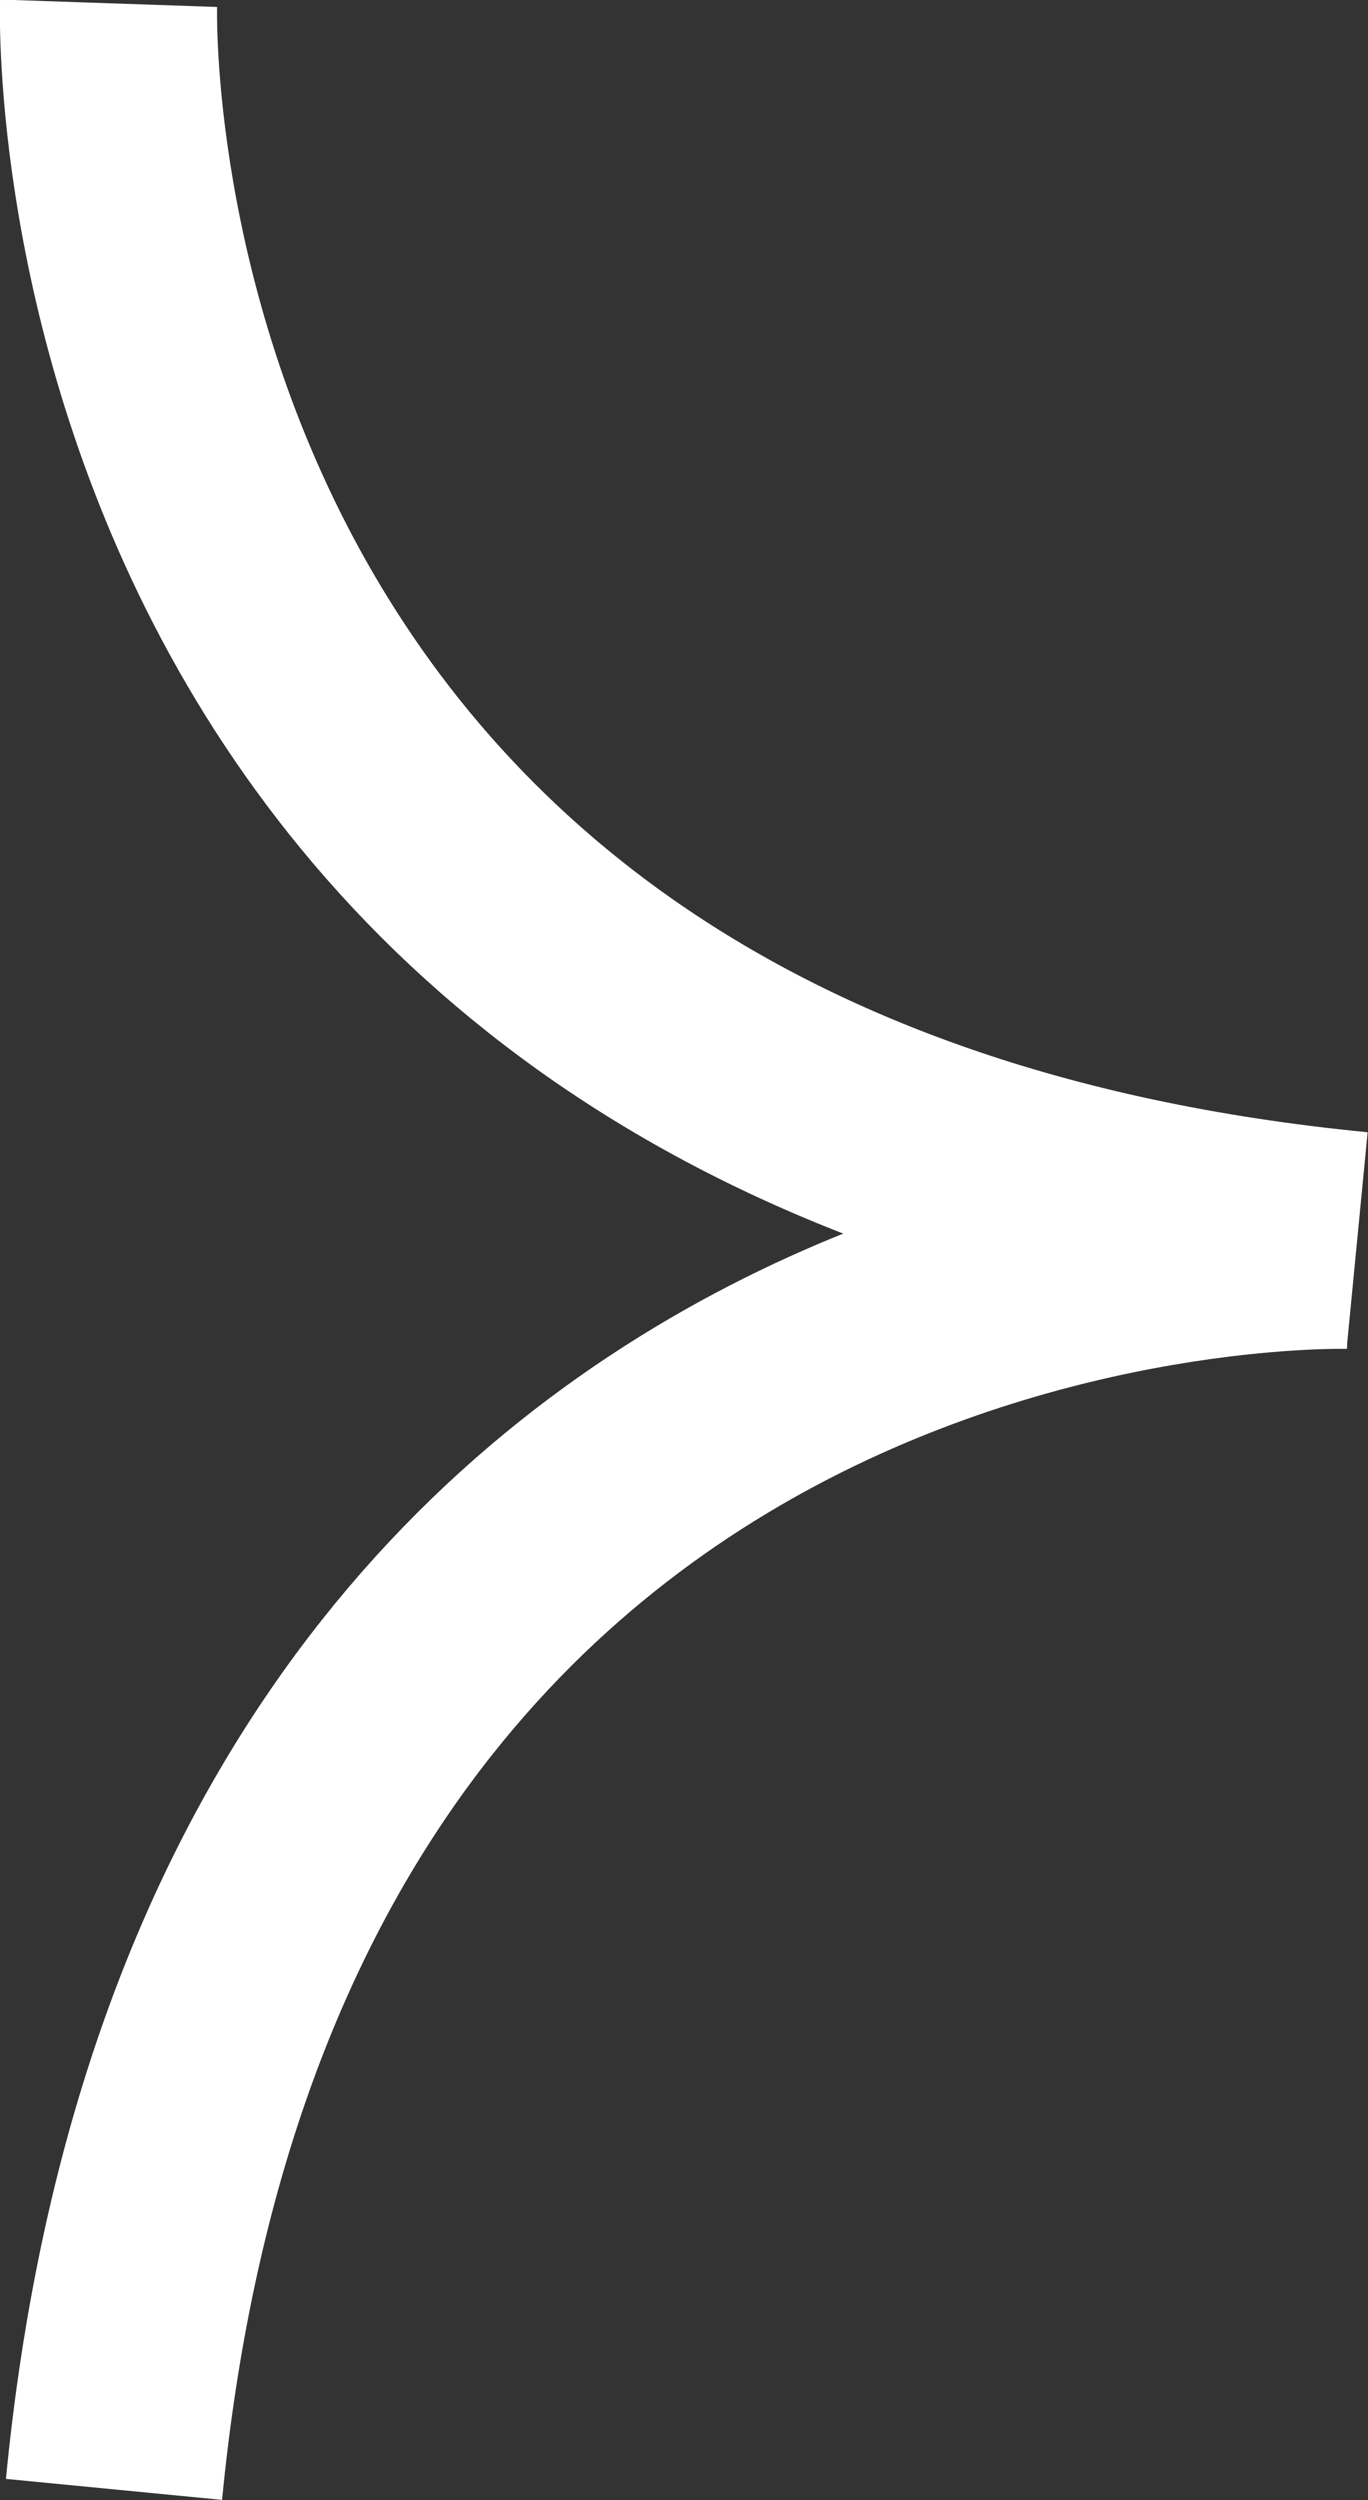
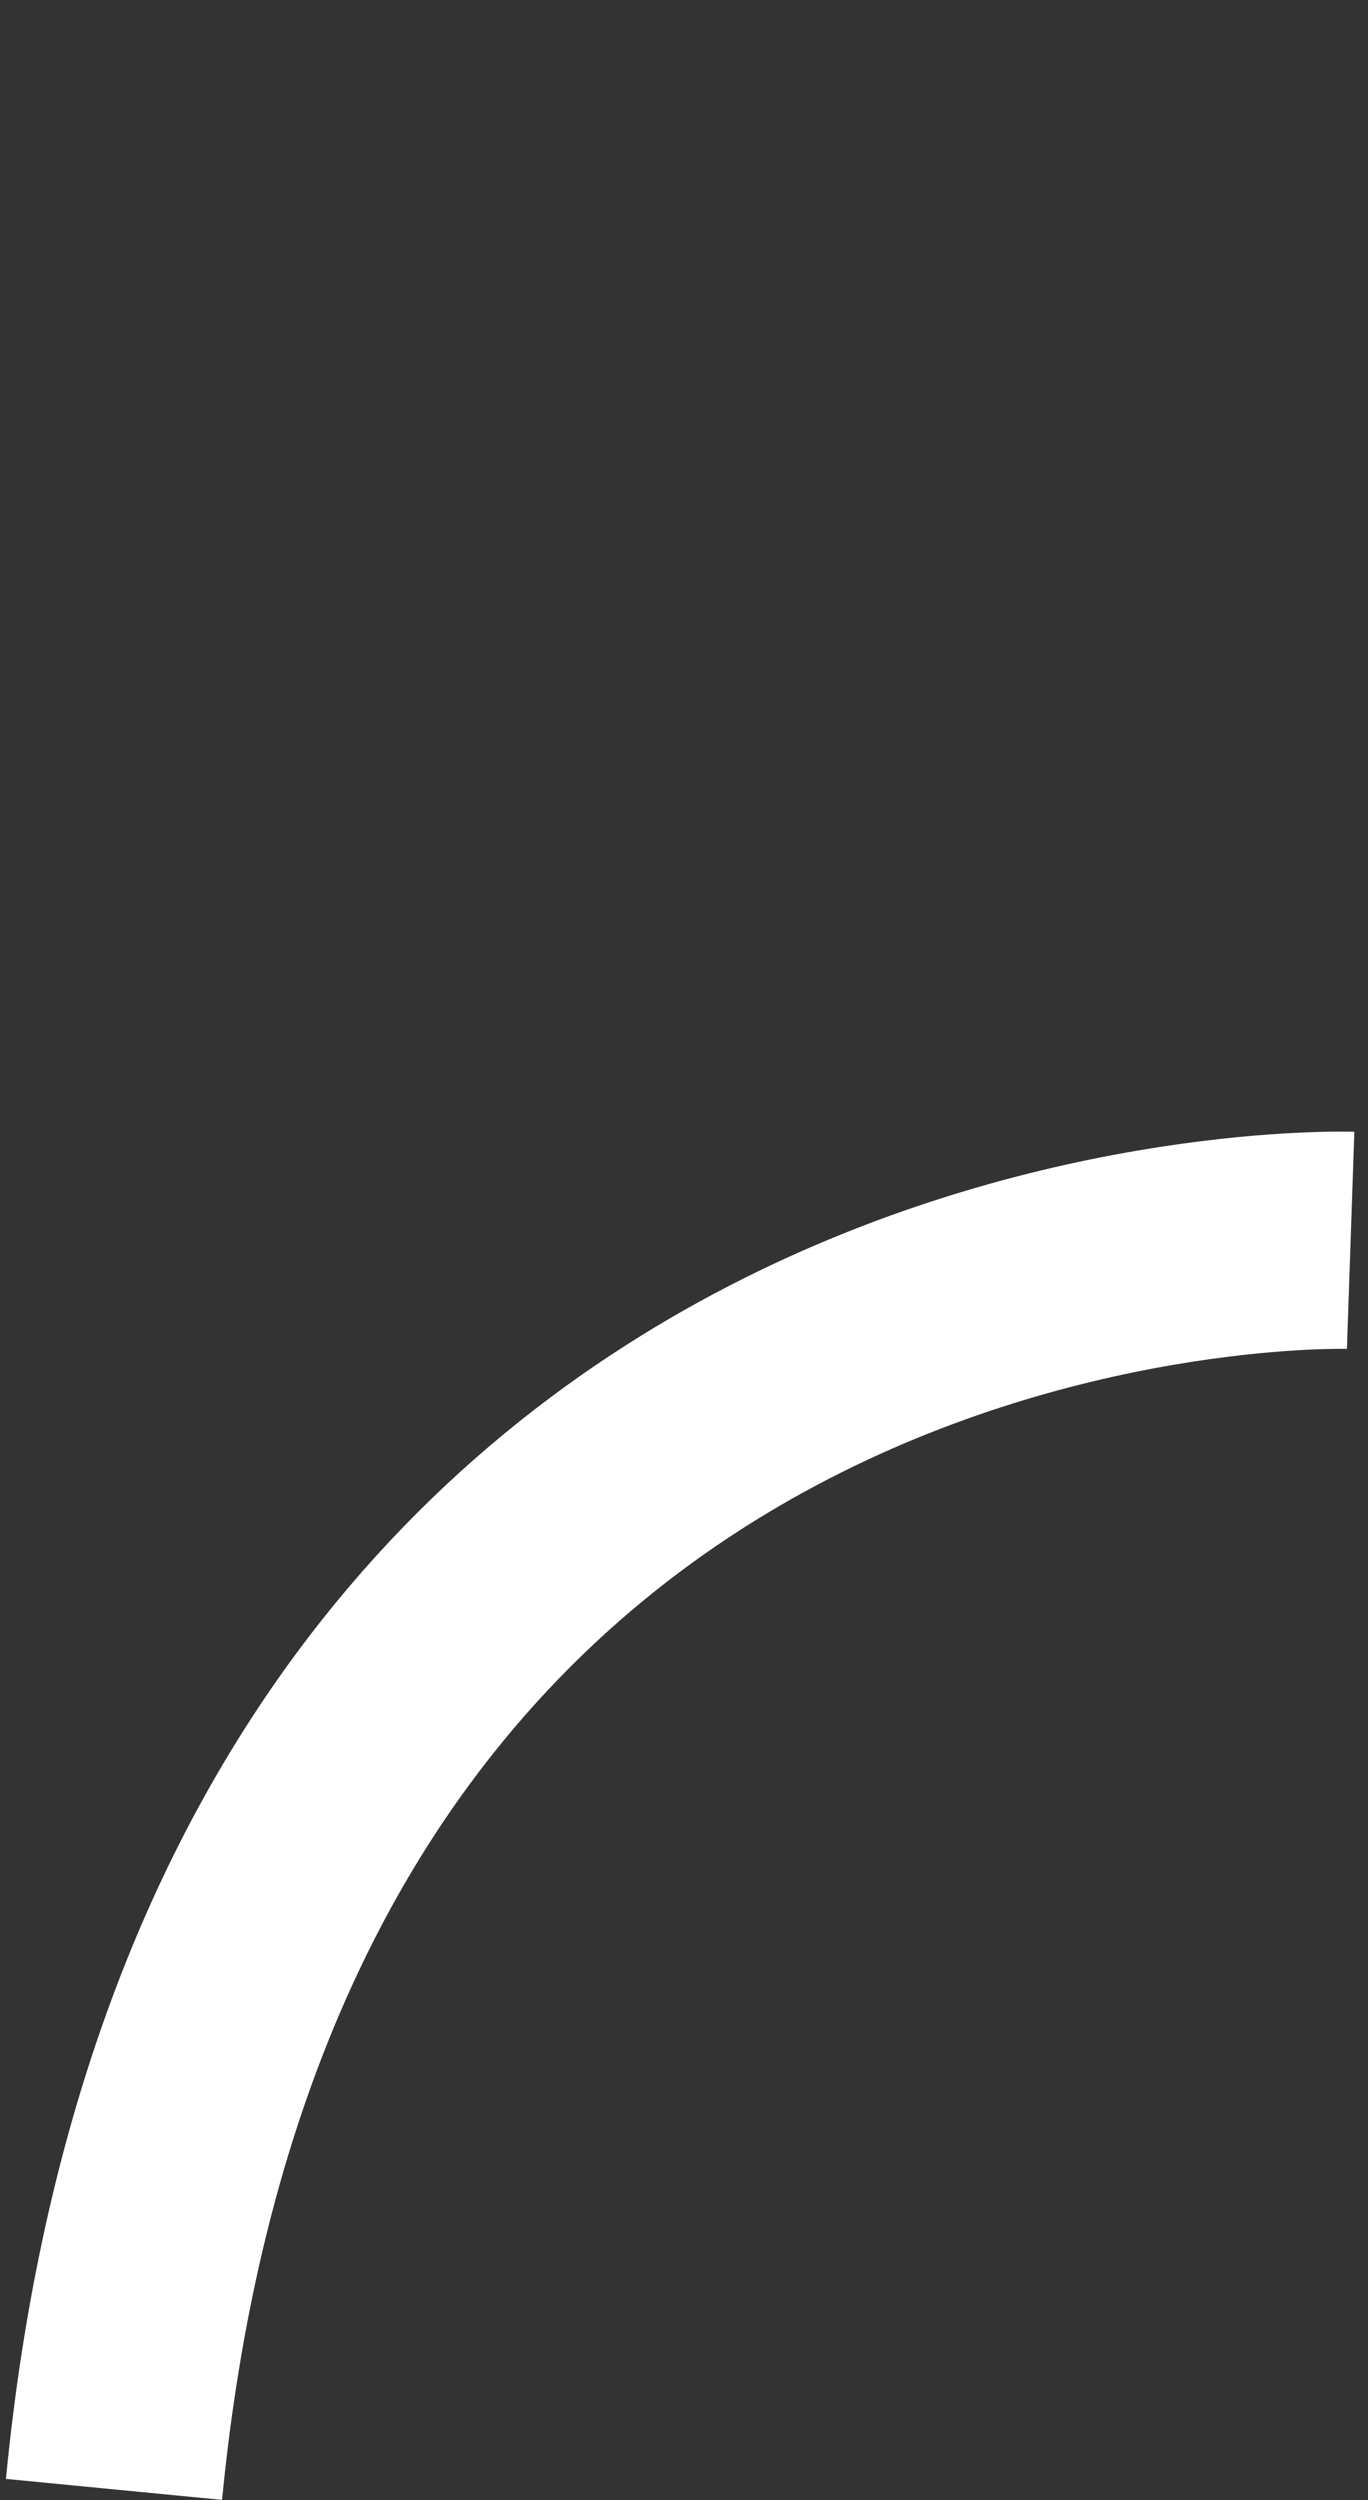
<svg xmlns="http://www.w3.org/2000/svg" viewBox="0 0 12.6 23.02">
  <rect x="0" y="0" width="12.6" height="23.02" fill="#333333" stroke="none" />
  <defs>
    <style>.d{fill:none;stroke:#fff;stroke-miterlimit:10;stroke-width:2px;}</style>
  </defs>
  <g id="a" />
  <g id="b">
    <g id="c">
      <g>
-         <path class="d" d="M1,.03s-.35,10.24,11.5,11.39" />
        <path class="d" d="M12.44,11.42s-10.24-.35-11.39,11.5" />
      </g>
    </g>
  </g>
</svg>